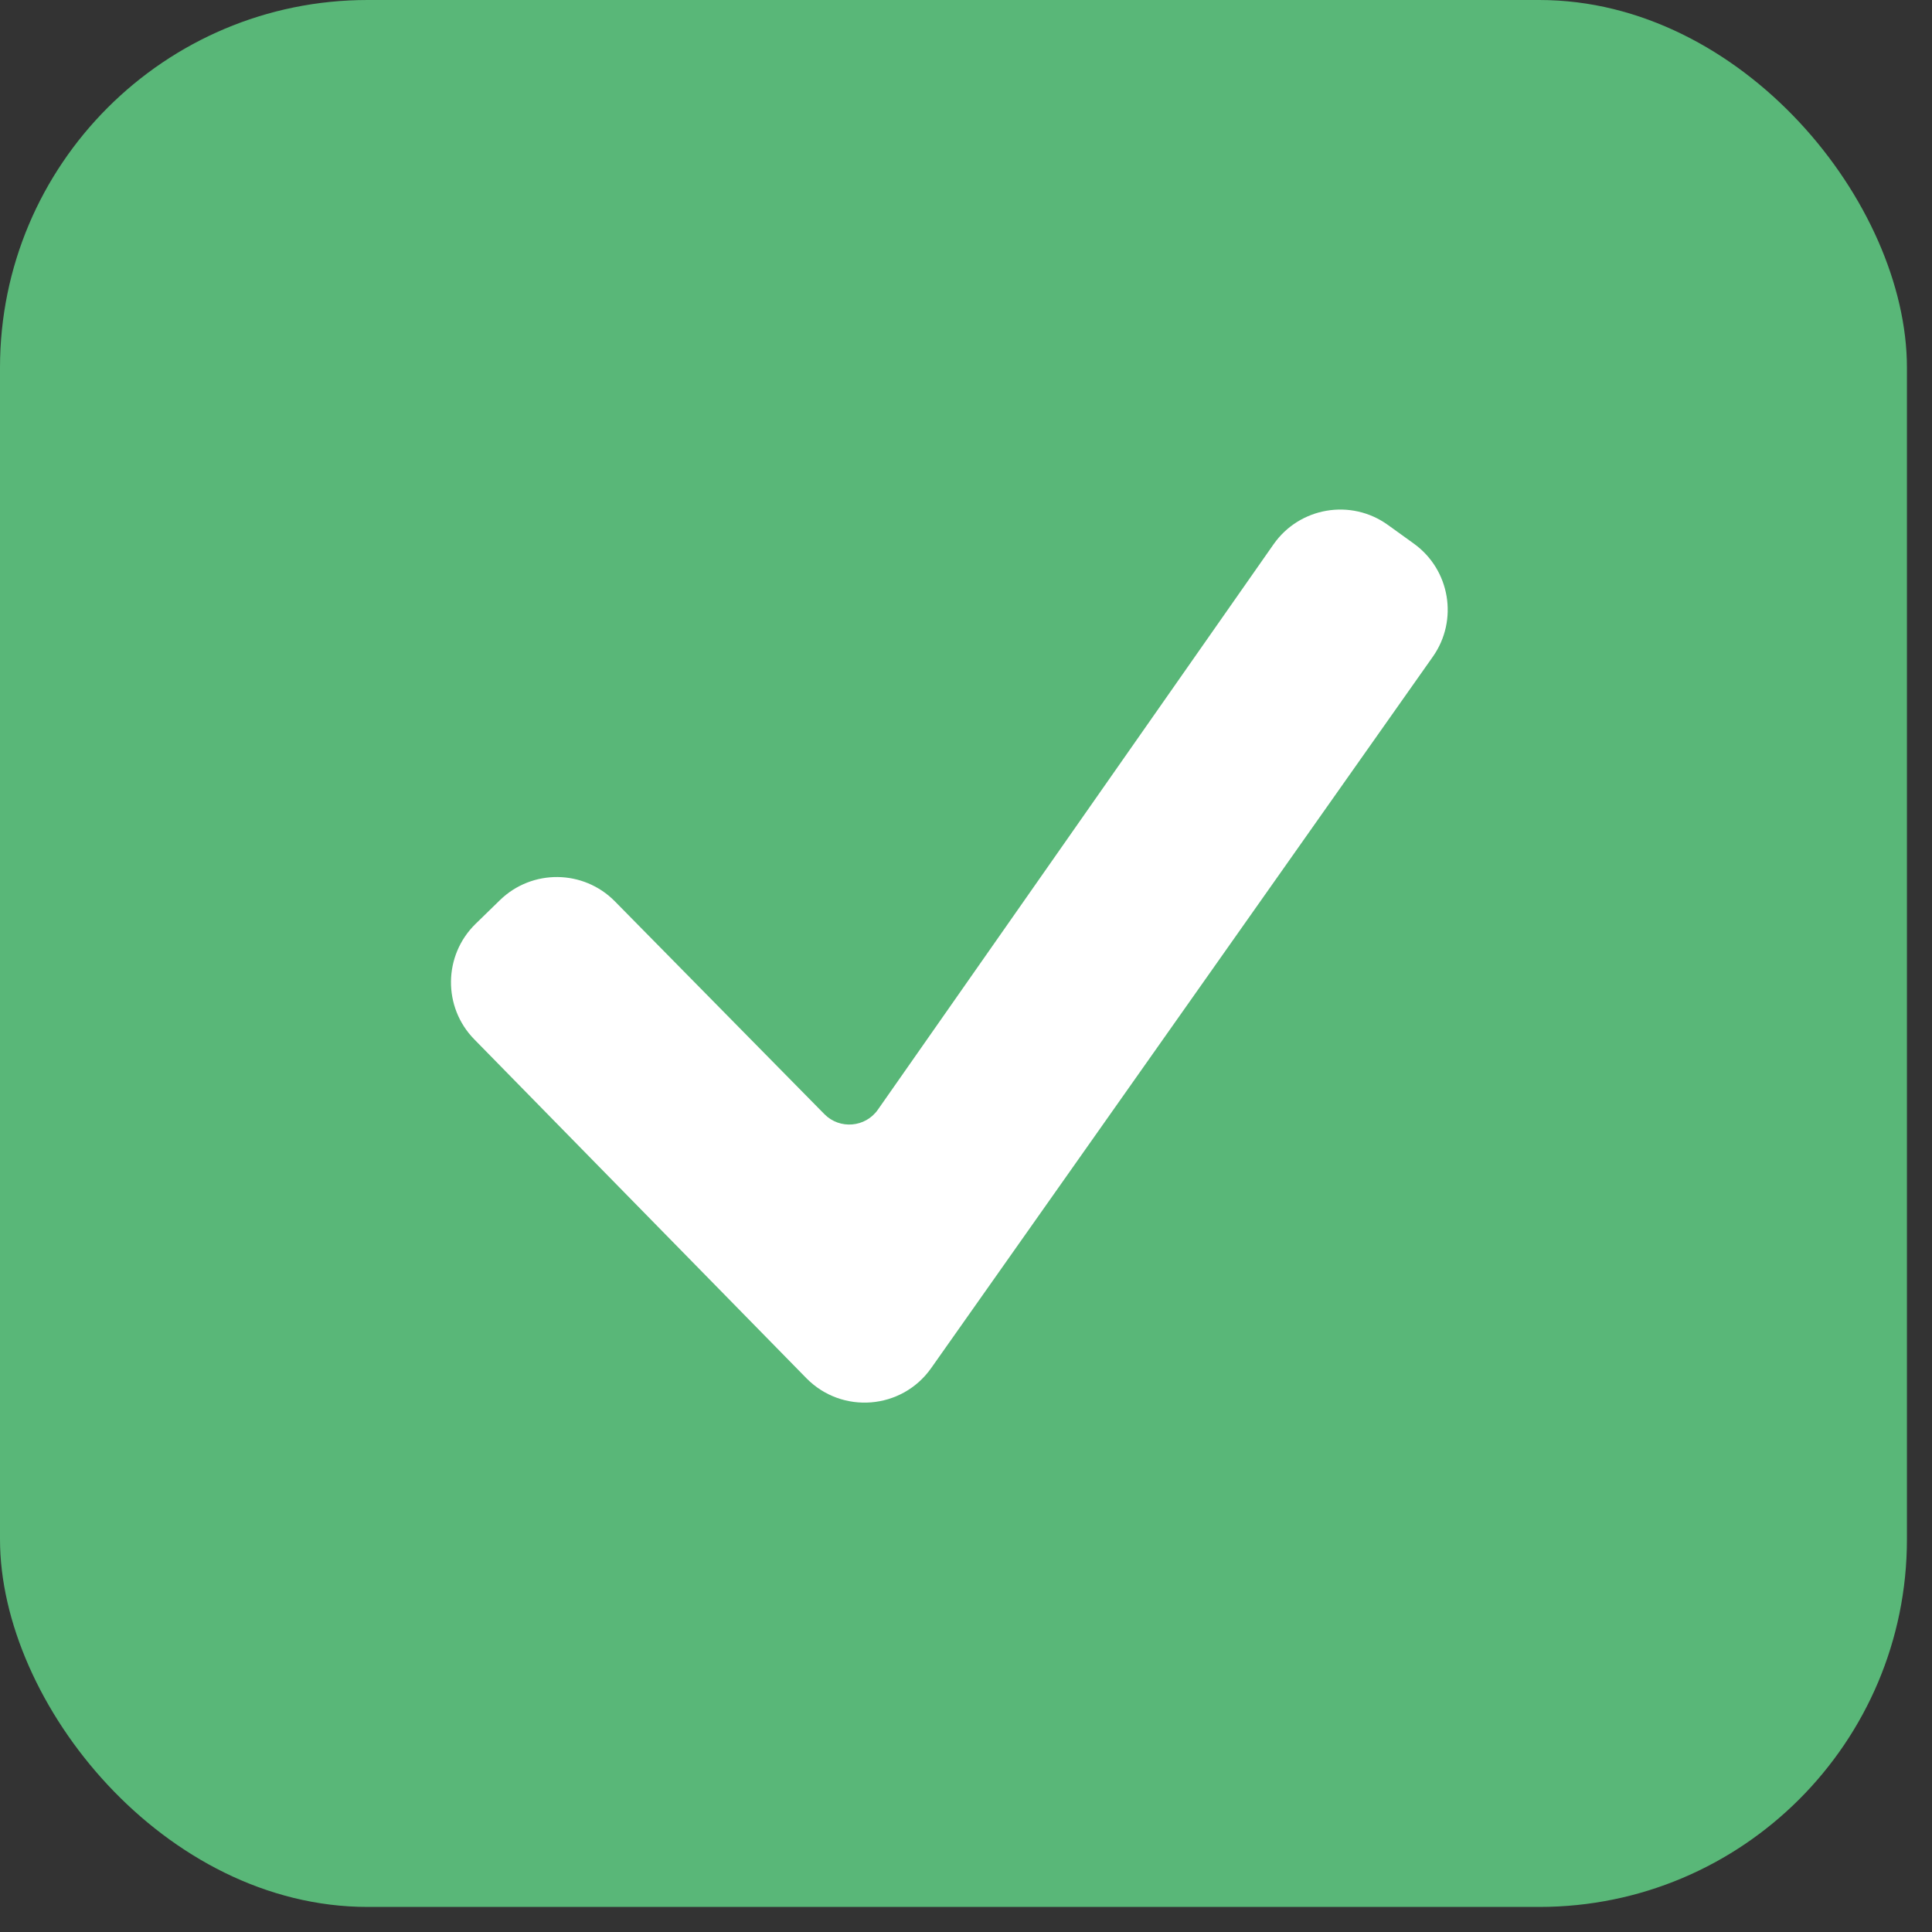
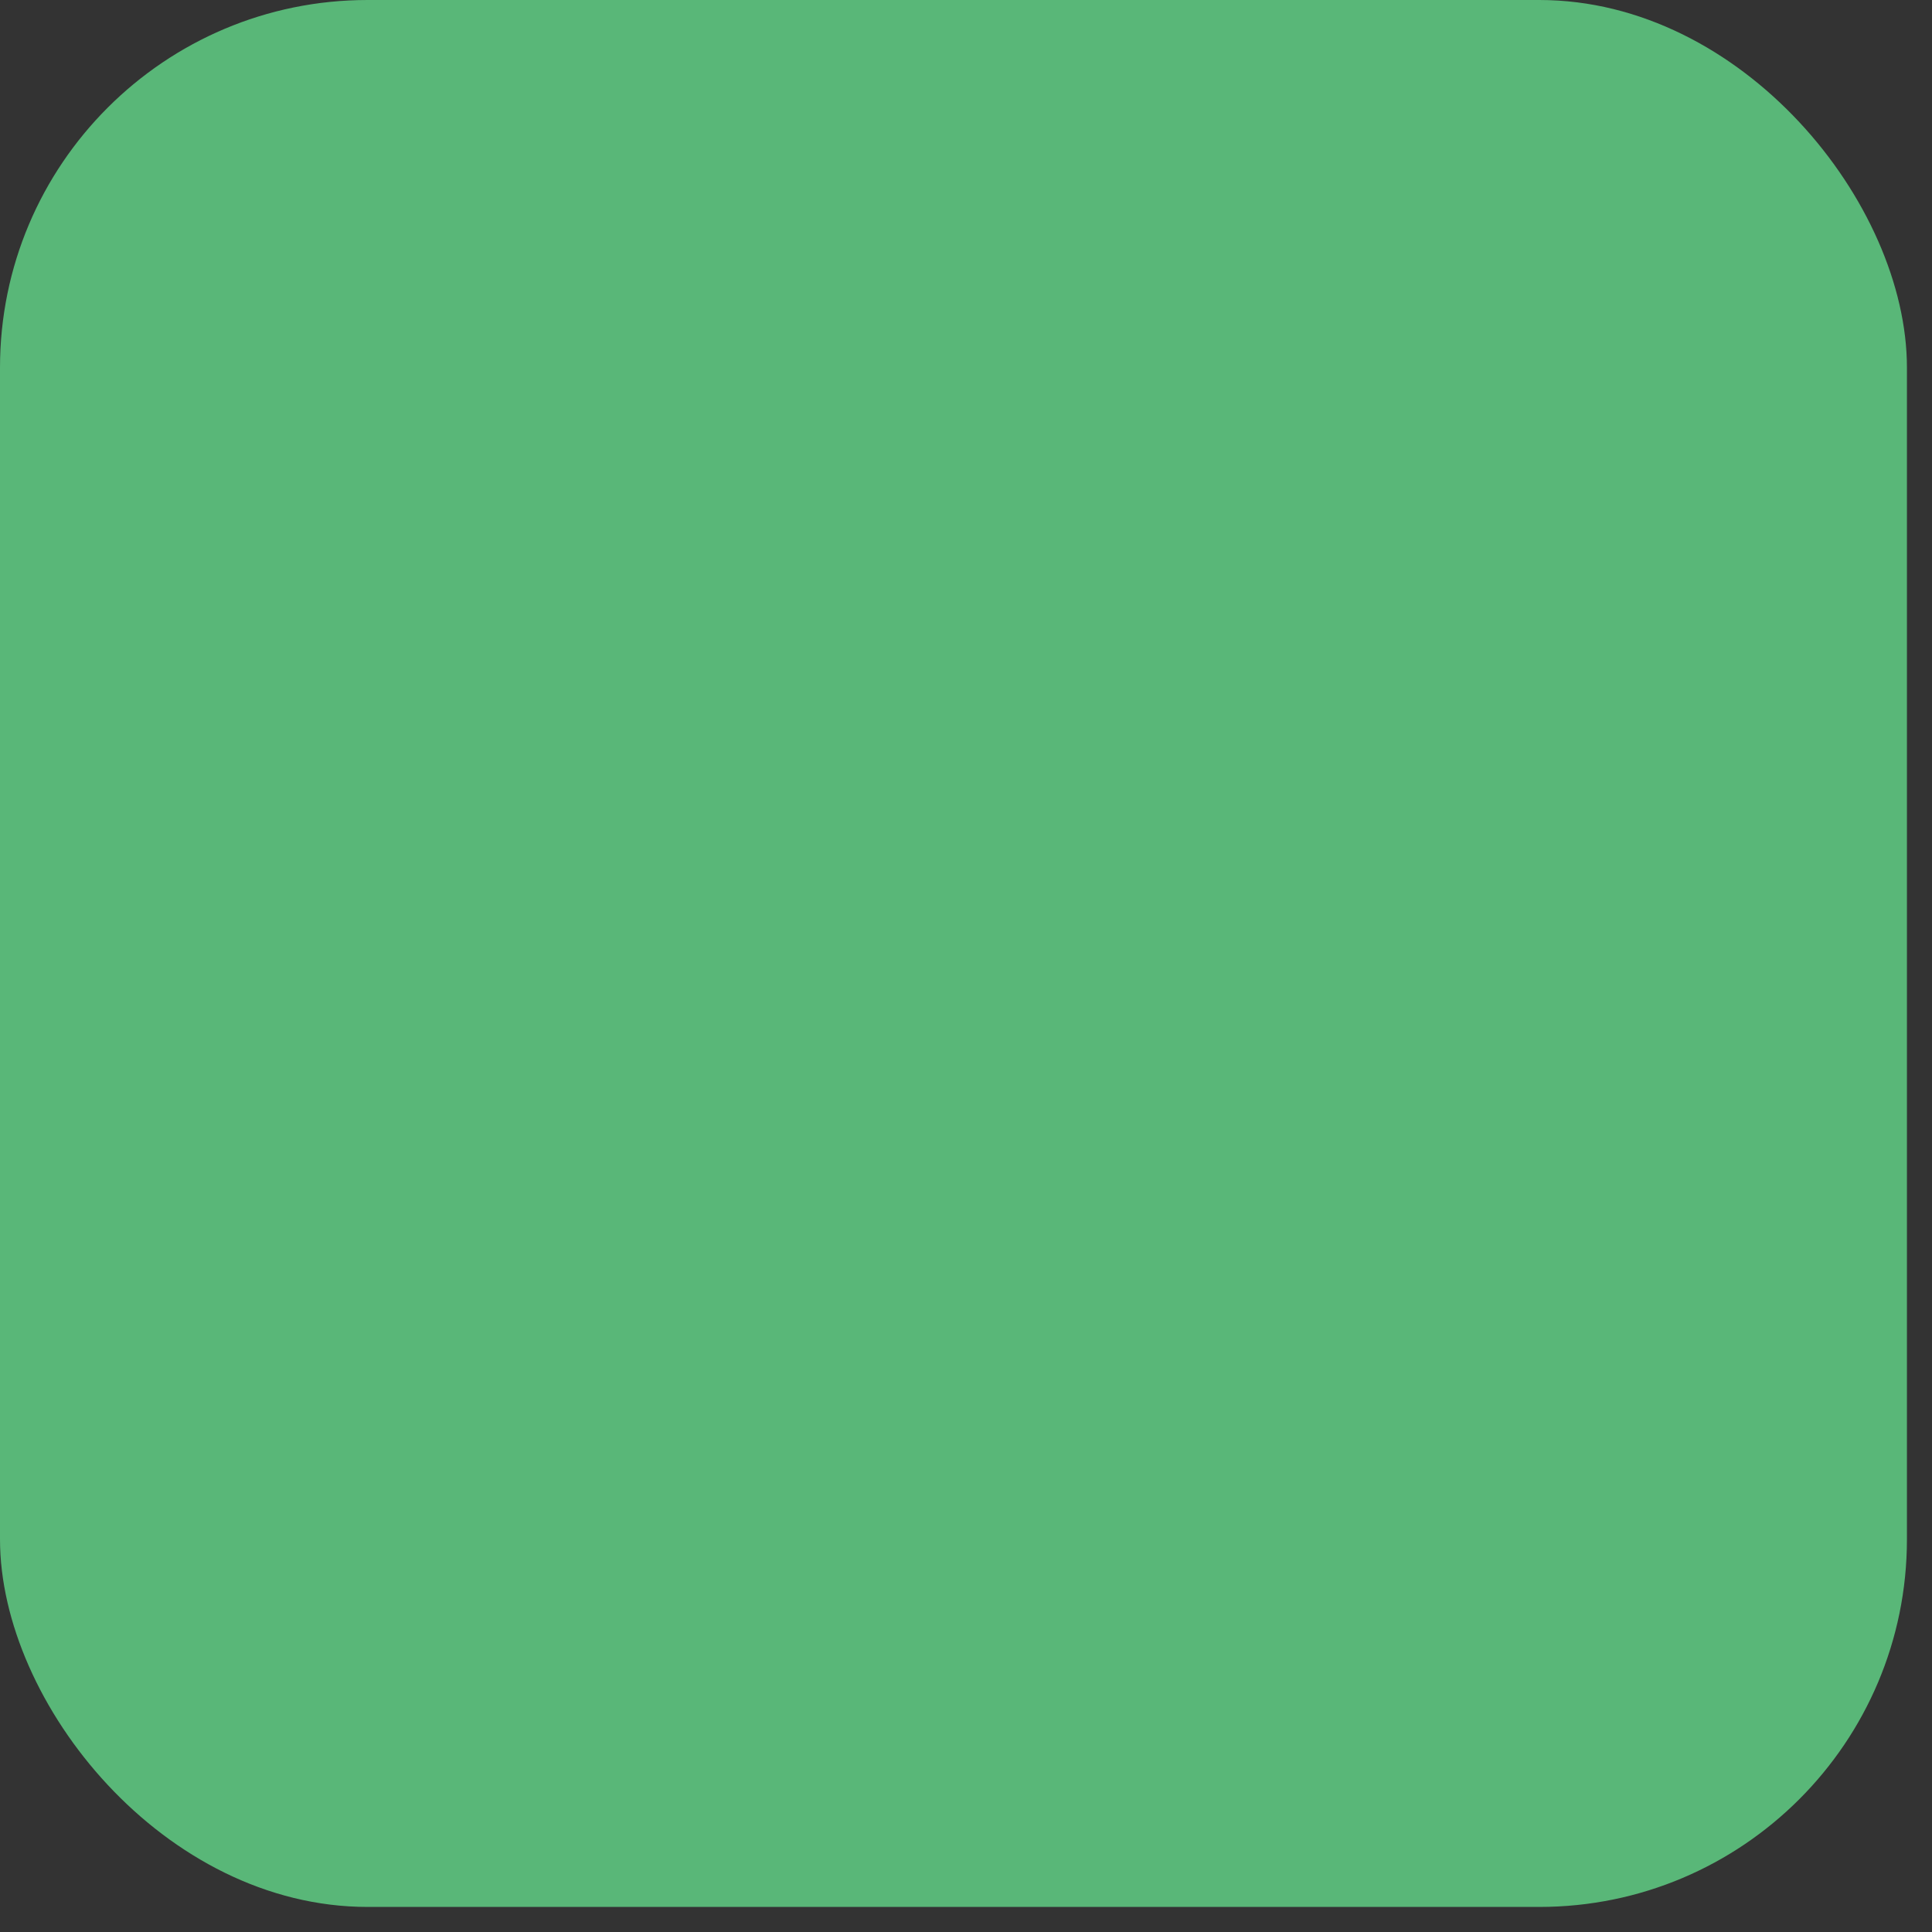
<svg xmlns="http://www.w3.org/2000/svg" width="40" height="40" viewBox="0 0 40 40" fill="none">
  <rect x="0" y="0" width="40" height="40" fill="#333333" stroke="none" />
  <rect width="39.481" height="39.481" rx="7.611" fill="#59B778" />
-   <path d="M10.35 18.637L9.846 19.128C9.178 19.78 9.166 20.852 9.819 21.518L16.694 28.533C17.432 29.286 18.672 29.186 19.279 28.325L29.665 13.597C30.198 12.841 30.023 11.796 29.272 11.255L28.736 10.869C27.973 10.318 26.906 10.499 26.367 11.27L18.176 22.974C17.917 23.344 17.385 23.389 17.068 23.067L12.731 18.662C12.079 18 11.015 17.989 10.35 18.637Z" fill="white" />
</svg>